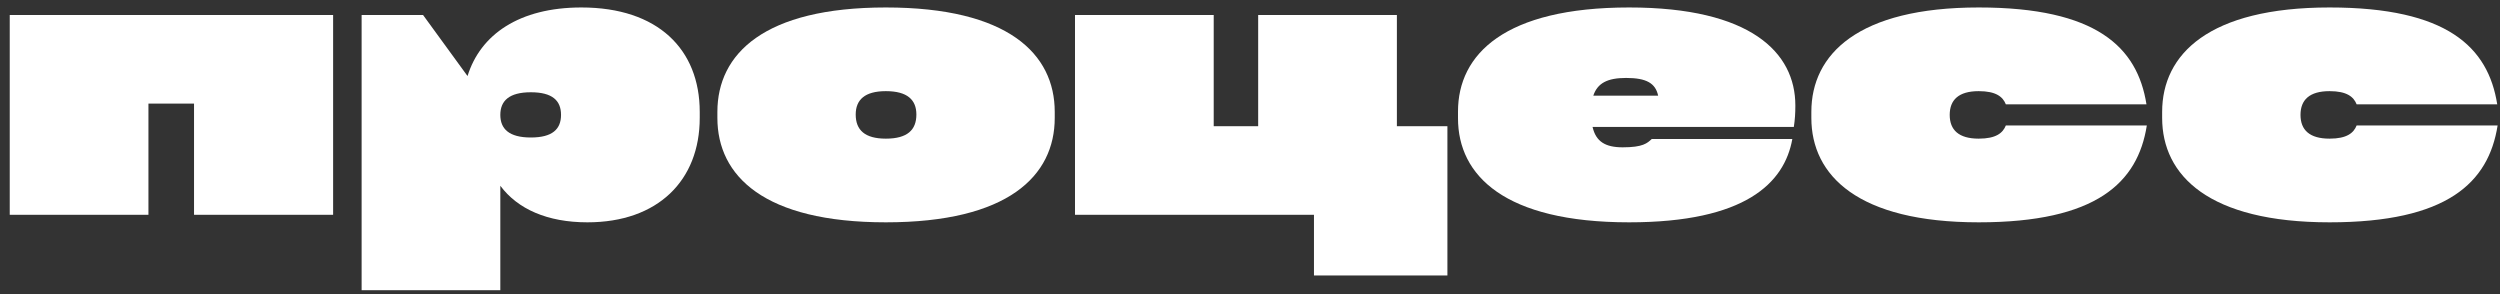
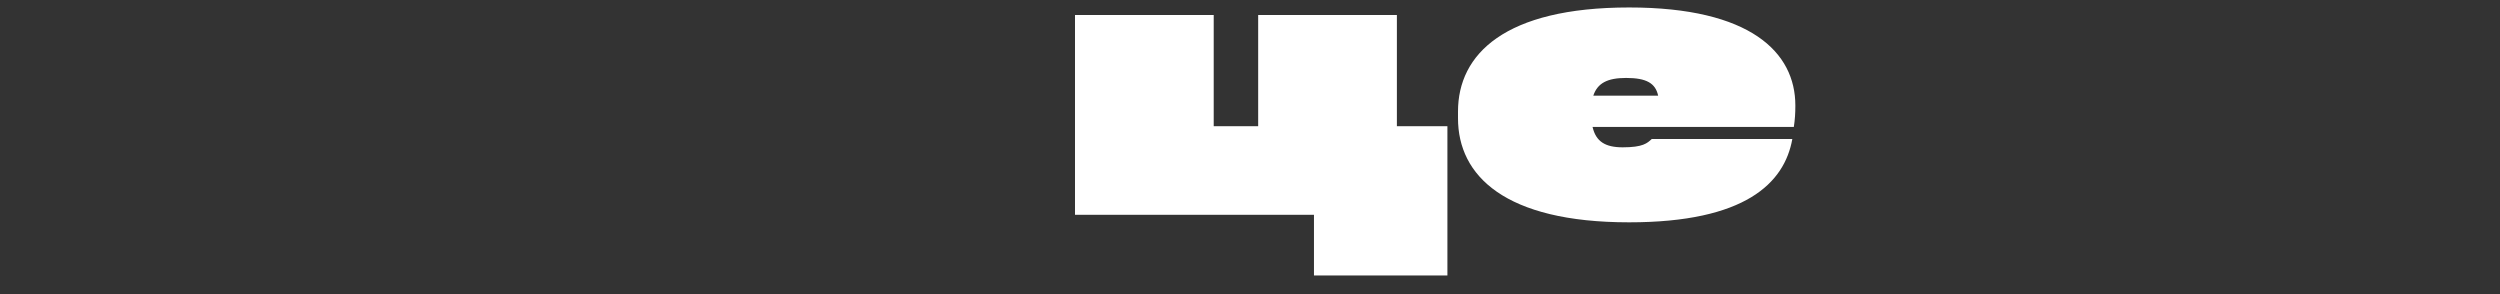
<svg xmlns="http://www.w3.org/2000/svg" width="85" height="10" viewBox="0 0 85 10" fill="none">
  <rect x="0" y="0" width="85" height="10" fill="#333333" stroke="none" />
-   <path d="M5.047 7.303V3.522H6.597V7.303H11.326V0.51H0.331V7.303H5.047Z" fill="white" />
-   <path d="M19.767 0.254C17.652 0.254 16.332 1.177 15.896 2.586L14.384 0.51H12.295V9.866H17.011V6.316C17.601 7.11 18.613 7.559 19.972 7.559C22.368 7.559 23.791 6.136 23.791 4.009V3.804C23.791 1.676 22.368 0.254 19.767 0.254ZM18.049 4.675C17.306 4.675 17.011 4.381 17.011 3.906C17.011 3.432 17.306 3.137 18.049 3.137C18.78 3.137 19.075 3.419 19.075 3.906C19.075 4.393 18.78 4.675 18.049 4.675Z" fill="white" />
-   <path d="M30.119 7.559C34.272 7.559 35.861 5.983 35.861 4.009V3.804C35.861 1.83 34.272 0.254 30.119 0.254C25.98 0.254 24.391 1.83 24.391 3.804V4.009C24.391 5.983 25.98 7.559 30.119 7.559ZM30.119 4.714C29.402 4.714 29.094 4.419 29.094 3.894C29.094 3.394 29.402 3.099 30.119 3.099C30.85 3.099 31.157 3.394 31.157 3.894C31.157 4.419 30.85 4.714 30.119 4.714Z" fill="white" />
  <path d="M47.494 0.51H42.778V4.291H41.266V0.51H36.55V7.303H44.675V9.366H49.212V4.291H47.494V0.51Z" fill="white" />
  <path d="M61.042 3.586C61.042 1.779 59.517 0.254 55.39 0.254C51.161 0.254 49.572 1.843 49.572 3.791V4.022C49.572 5.97 51.161 7.559 55.39 7.559C59.337 7.559 60.67 6.226 60.939 4.727H56.159C56.005 4.868 55.864 5.009 55.172 5.009C54.583 5.009 54.262 4.816 54.147 4.316H60.99C61.029 4.06 61.042 3.855 61.042 3.586ZM55.287 2.65C55.98 2.65 56.287 2.83 56.377 3.253H54.172C54.313 2.83 54.647 2.65 55.287 2.65Z" fill="white" />
-   <path d="M61.586 4.009C61.586 5.97 63.175 7.559 67.276 7.559C71.275 7.559 72.685 6.213 72.992 4.265H68.199C68.097 4.522 67.866 4.714 67.276 4.714C66.597 4.714 66.29 4.419 66.29 3.906C66.29 3.394 66.597 3.099 67.276 3.099C67.866 3.099 68.097 3.291 68.199 3.548H72.98C72.672 1.6 71.275 0.254 67.276 0.254C63.175 0.254 61.586 1.843 61.586 3.804V4.009Z" fill="white" />
-   <path d="M73.513 4.009C73.513 5.97 75.103 7.559 79.204 7.559C83.202 7.559 84.612 6.213 84.919 4.265H80.126C80.024 4.522 79.793 4.714 79.204 4.714C78.524 4.714 78.217 4.419 78.217 3.906C78.217 3.394 78.524 3.099 79.204 3.099C79.793 3.099 80.024 3.291 80.126 3.548H84.906C84.599 1.6 83.202 0.254 79.204 0.254C75.103 0.254 73.513 1.843 73.513 3.804V4.009Z" fill="white" />
</svg>